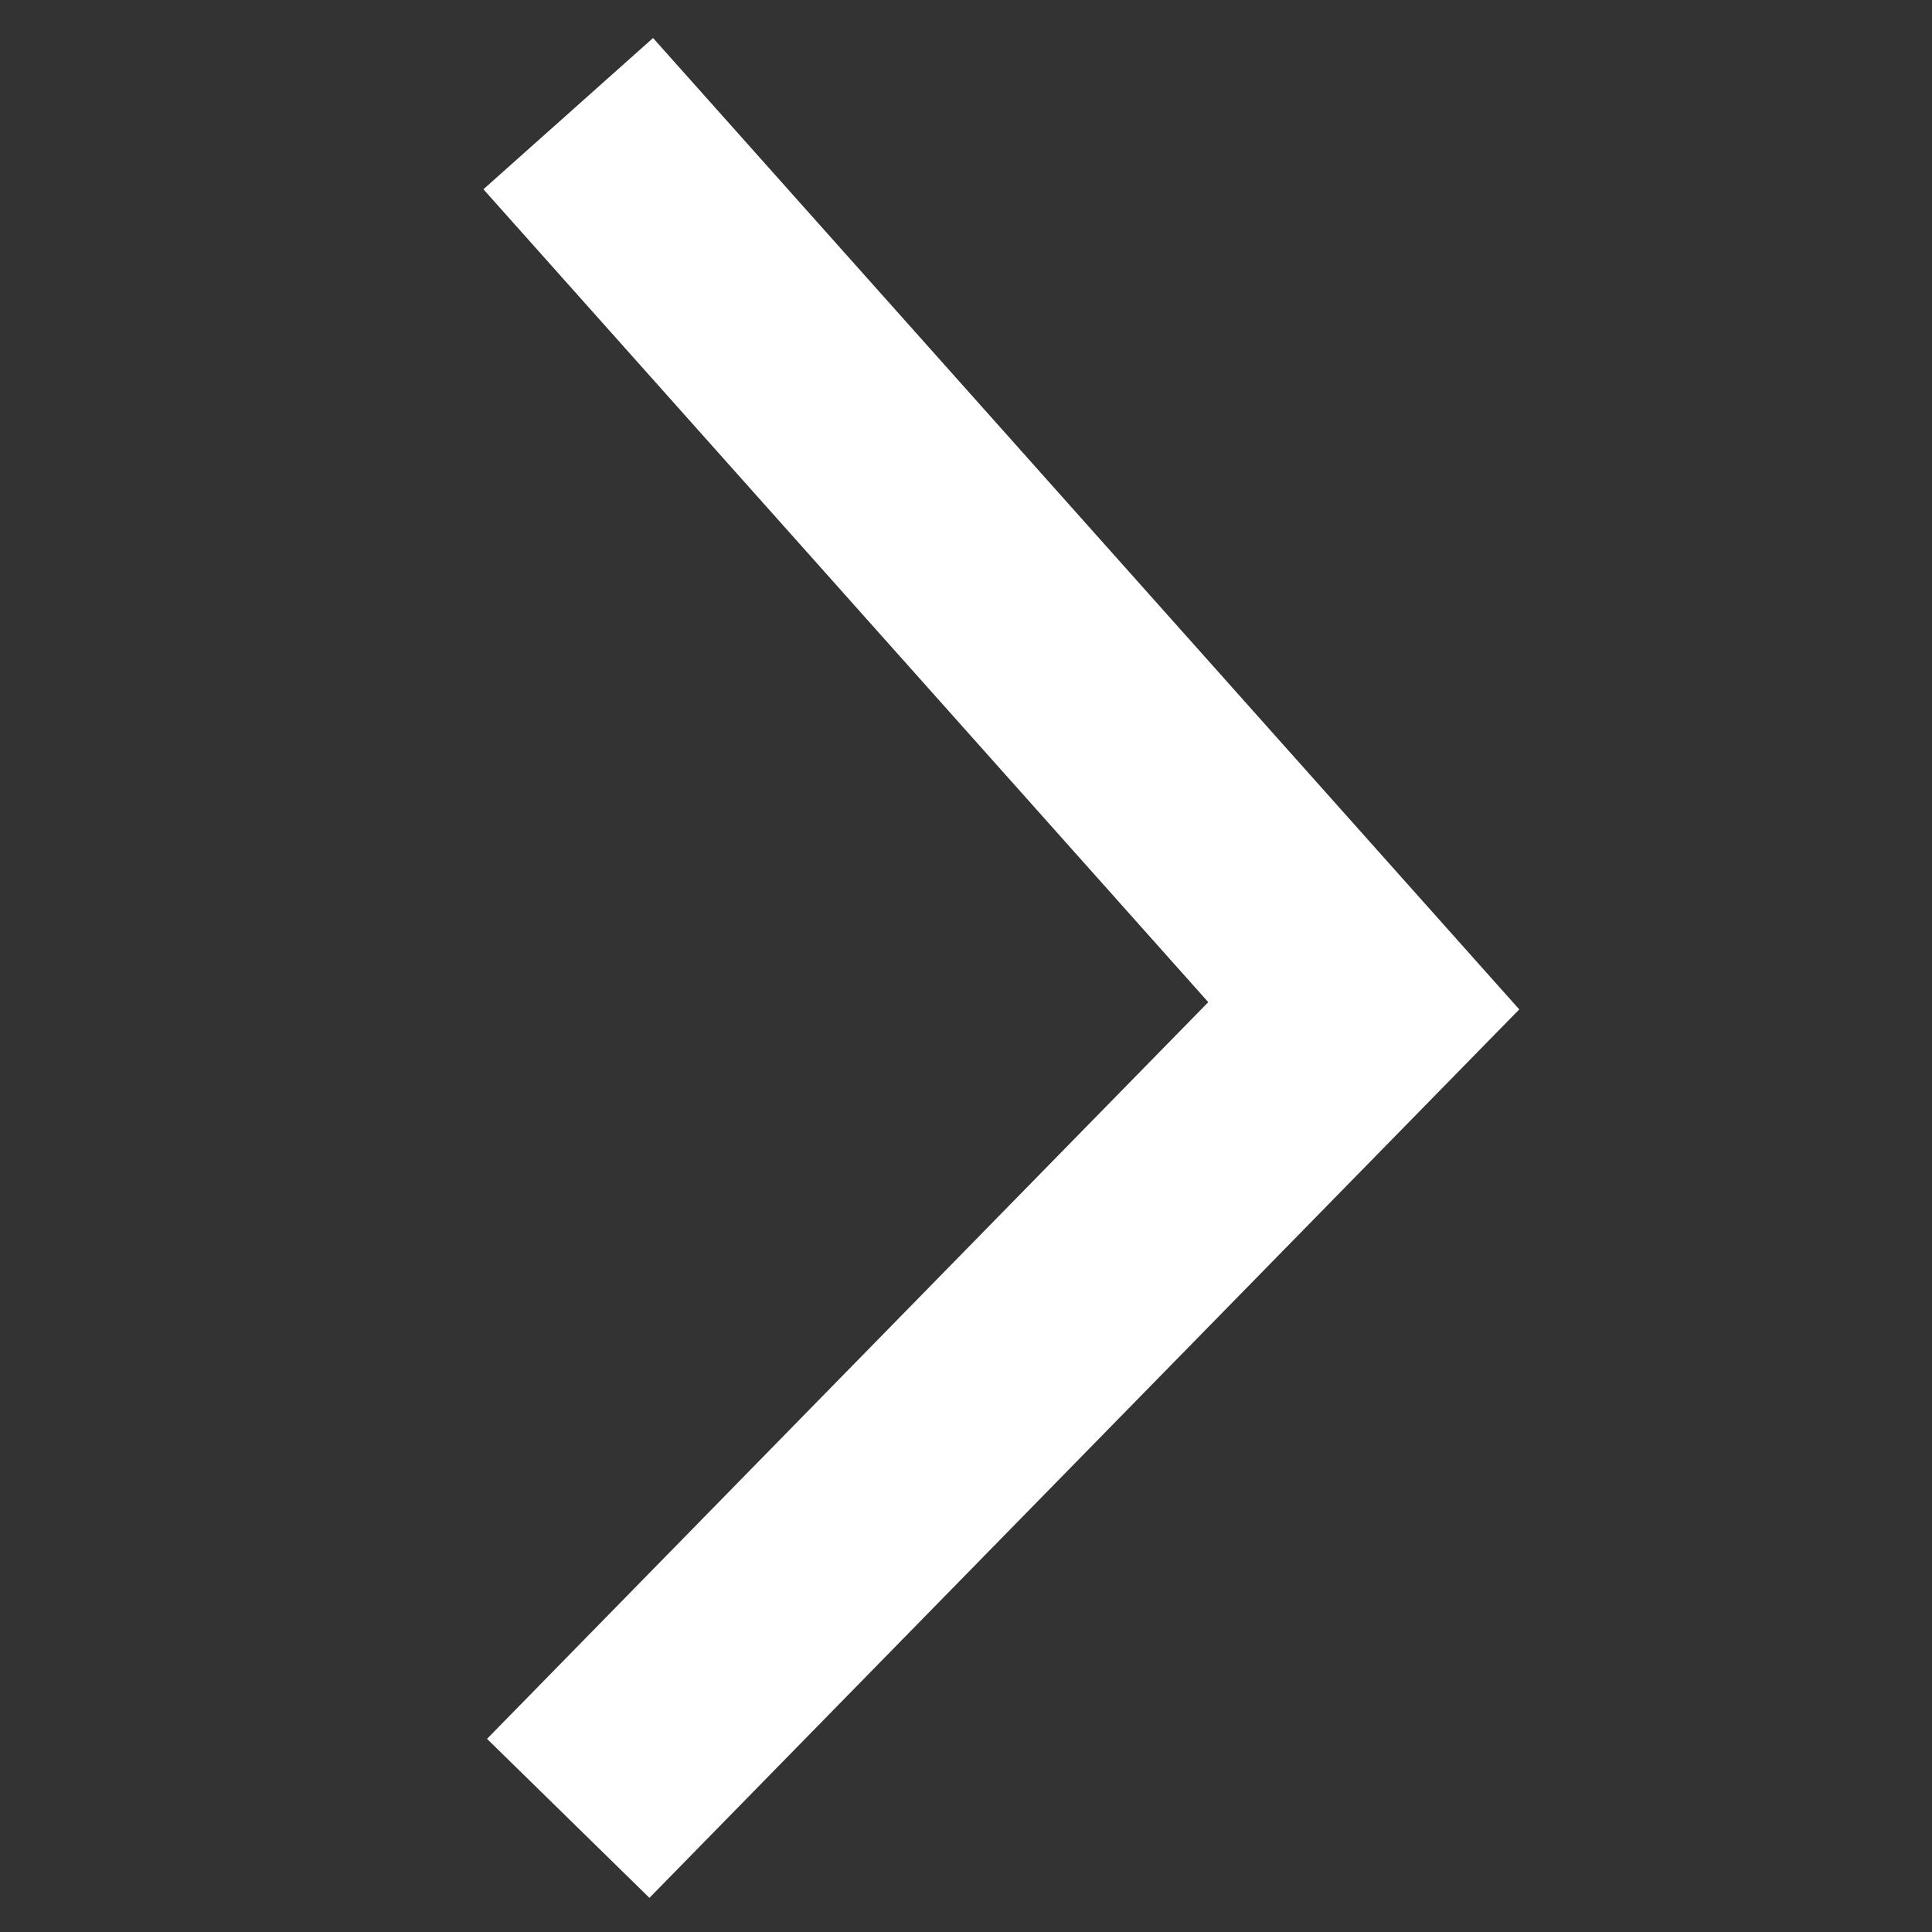
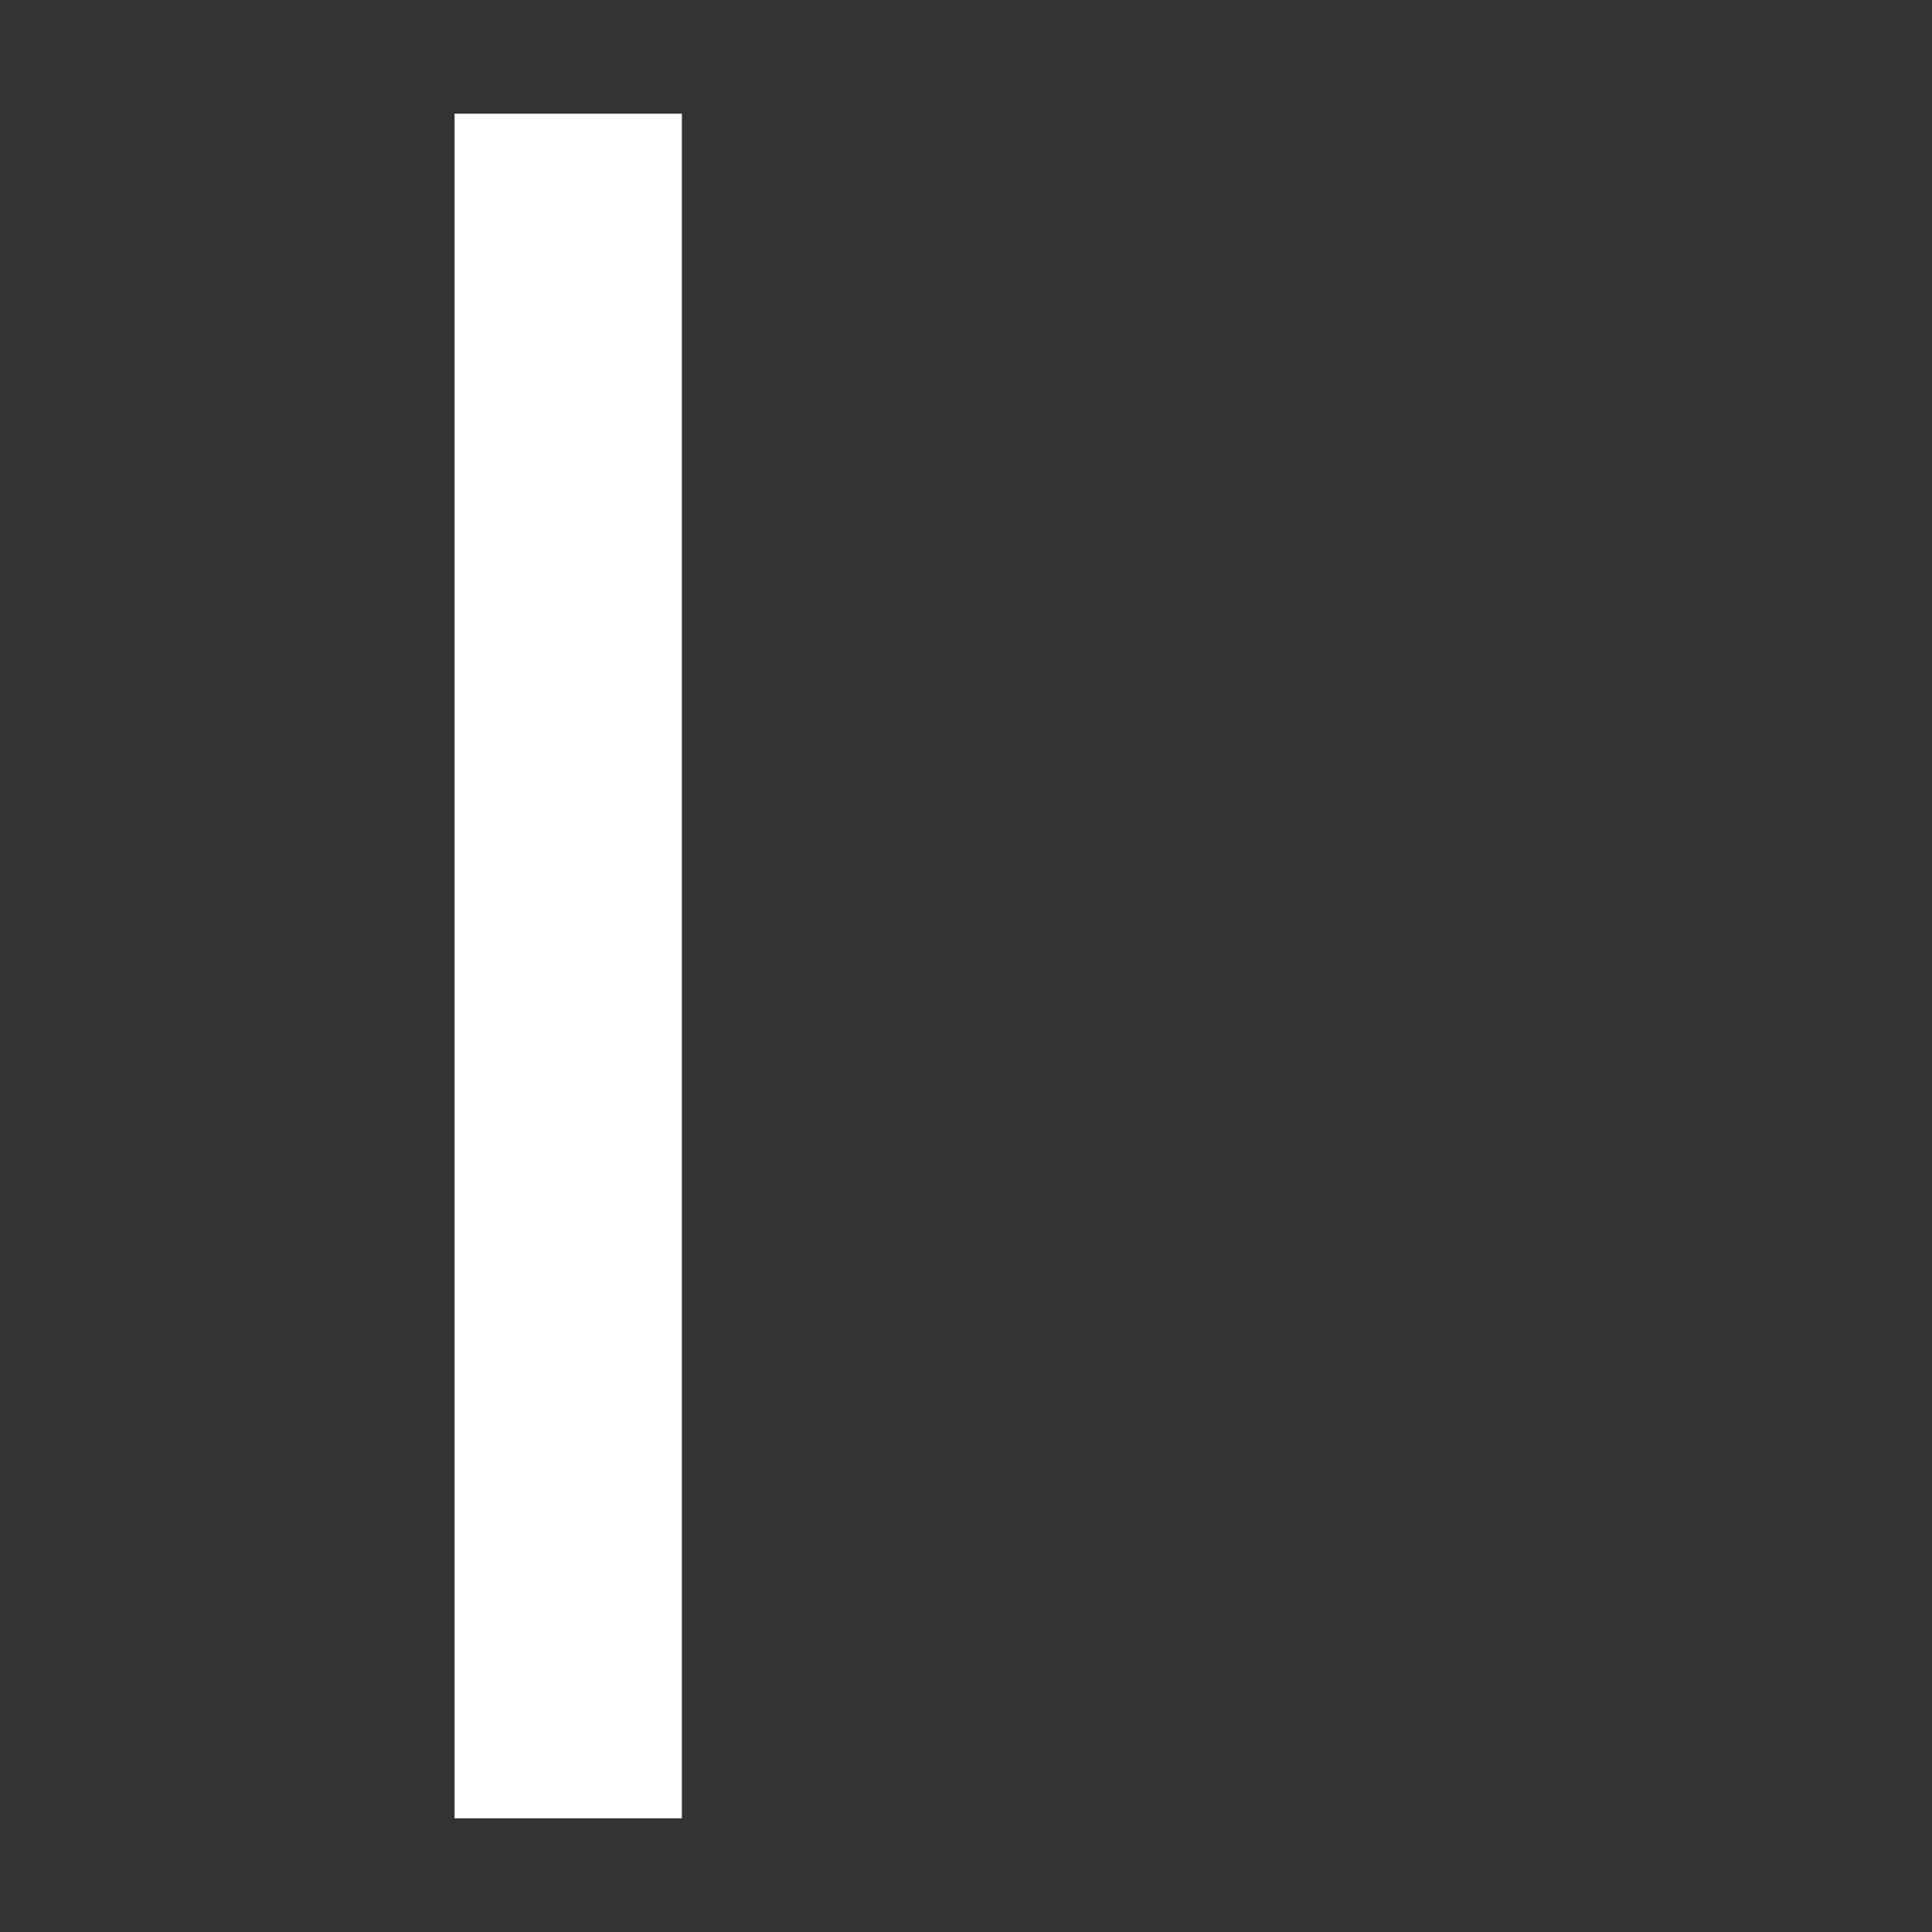
<svg xmlns="http://www.w3.org/2000/svg" width="17px" height="17px" viewBox="0 0 17 17" version="1.1">
  <rect x="0" y="0" width="17" height="17" fill="#333333" stroke="none" />
  <title>9369185A-2AD7-470C-A70B-B7974A9751B0</title>
  <desc>Created with sketchtool.</desc>
  <g id="Asset-Artboard-Page" stroke="none" stroke-width="1" fill="none" fill-rule="evenodd">
    <g id="Etex-arrow-white" stroke="#FFFFFF" stroke-width="2">
-       <path d="M5,1 C5,1 7.333,3.383 12,8.15 L5,16" id="Path-3-Copy-3" transform="translate(8.5, 8.5) scale(-1, 1) rotate(-180) translate(-8.5, -8.5) " />
+       <path d="M5,1 L5,16" id="Path-3-Copy-3" transform="translate(8.5, 8.5) scale(-1, 1) rotate(-180) translate(-8.5, -8.5) " />
    </g>
  </g>
</svg>